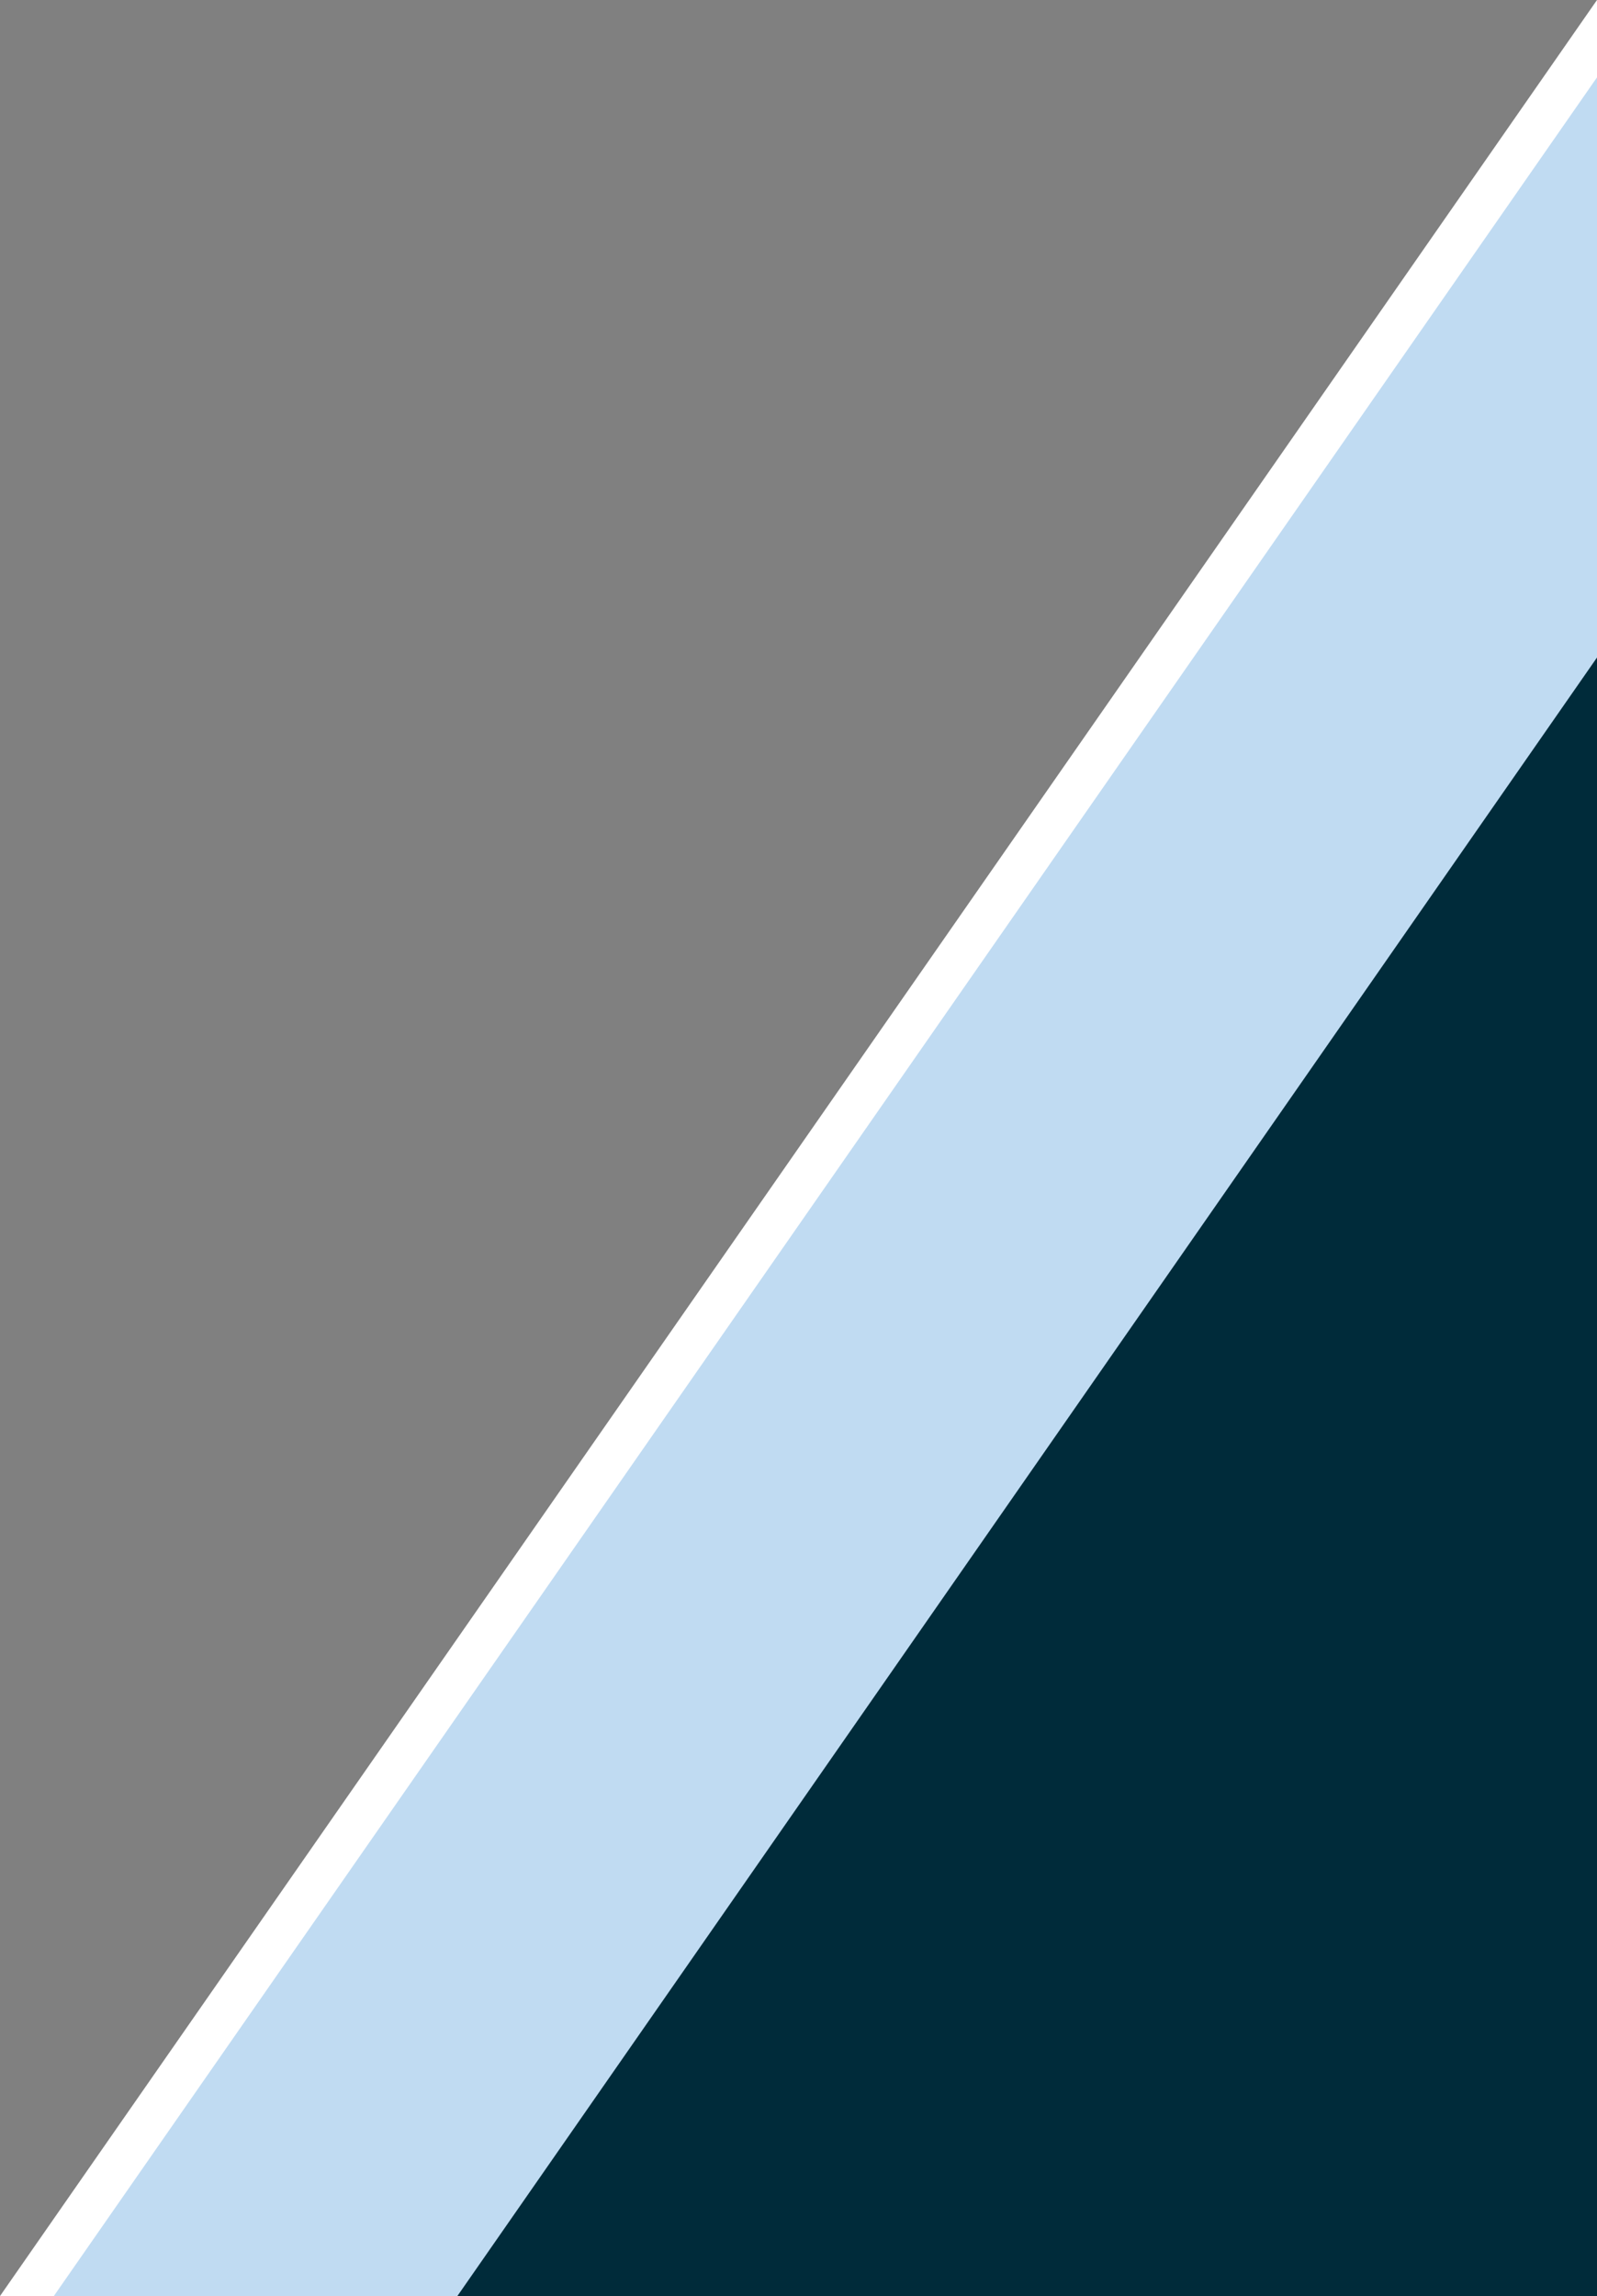
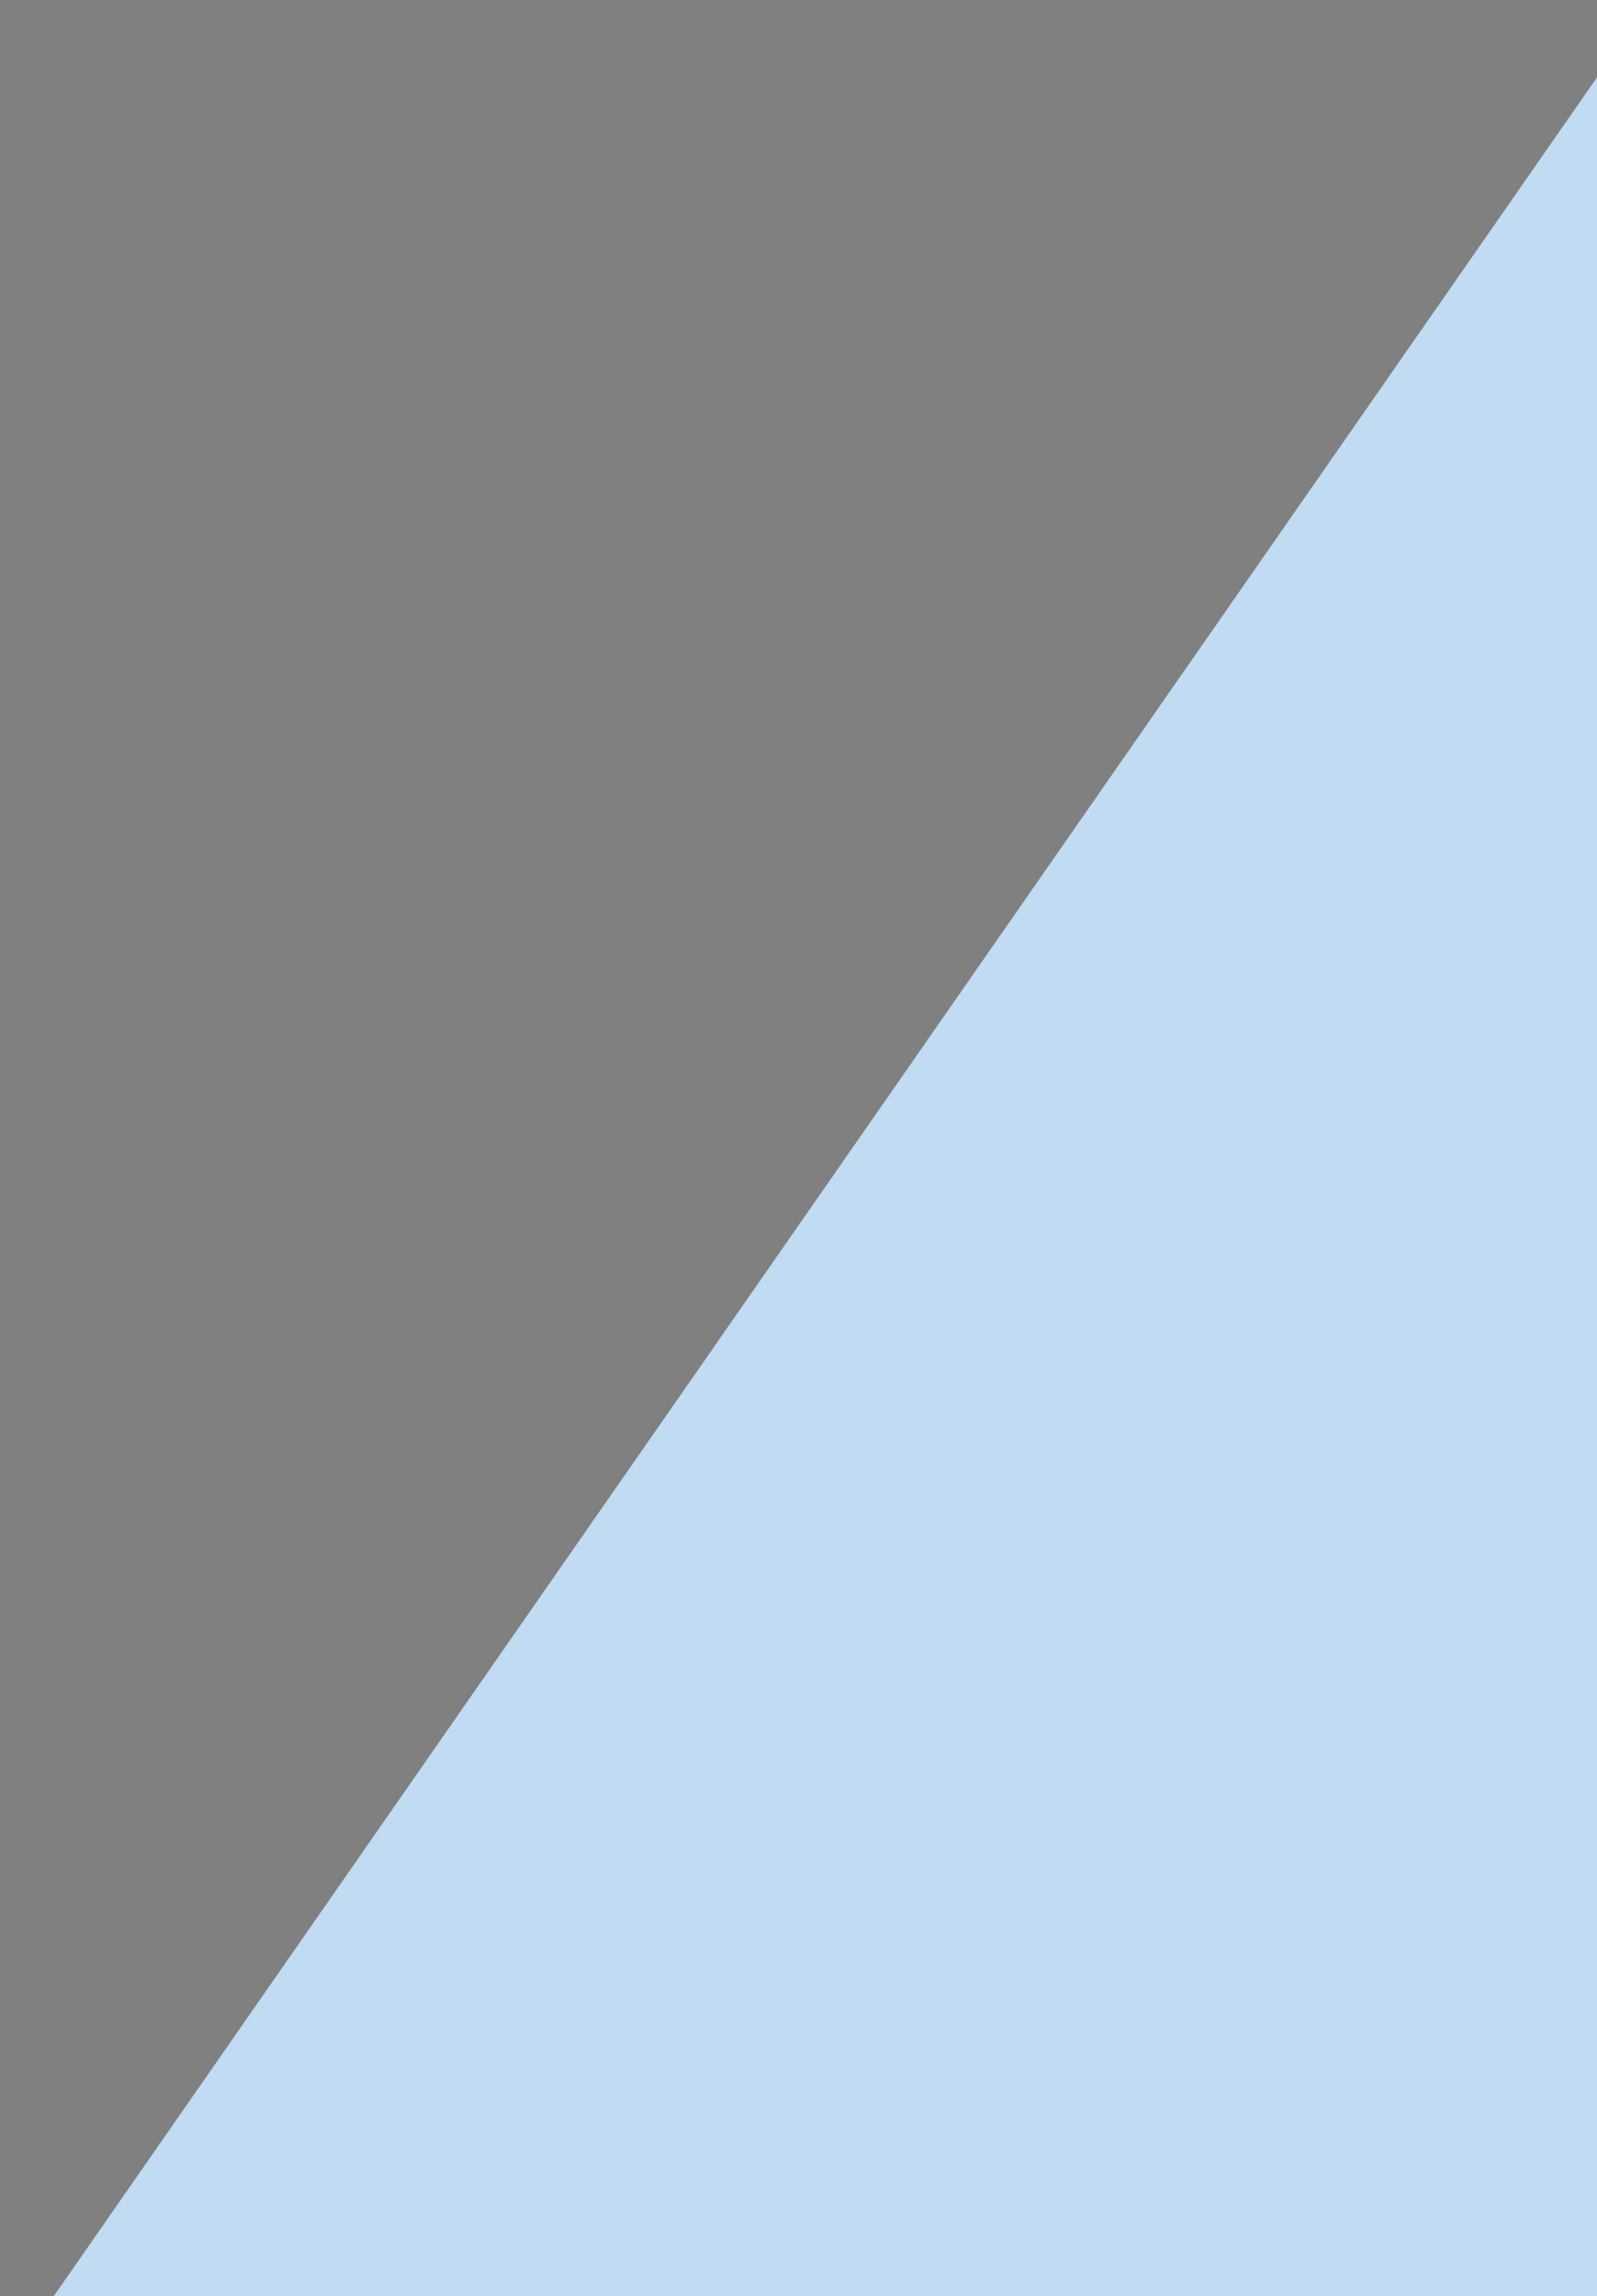
<svg xmlns="http://www.w3.org/2000/svg" id="a" width="164.04mm" height="235.83mm" viewBox="0 0 465 668.5">
  <rect x="0" y="0" width="465" height="668.5" fill="#808080" stroke="none" />
-   <polygon points="465 0 465 668.5 0 668.5 465 0" fill="#fff" />
  <polygon points="465 22.53 465 668.5 15.67 668.5 465 22.53" fill="#c0dbf2" />
-   <polygon points="465 191.44 465 668.5 133.17 668.5 465 191.44" fill="#002b3a" />
</svg>